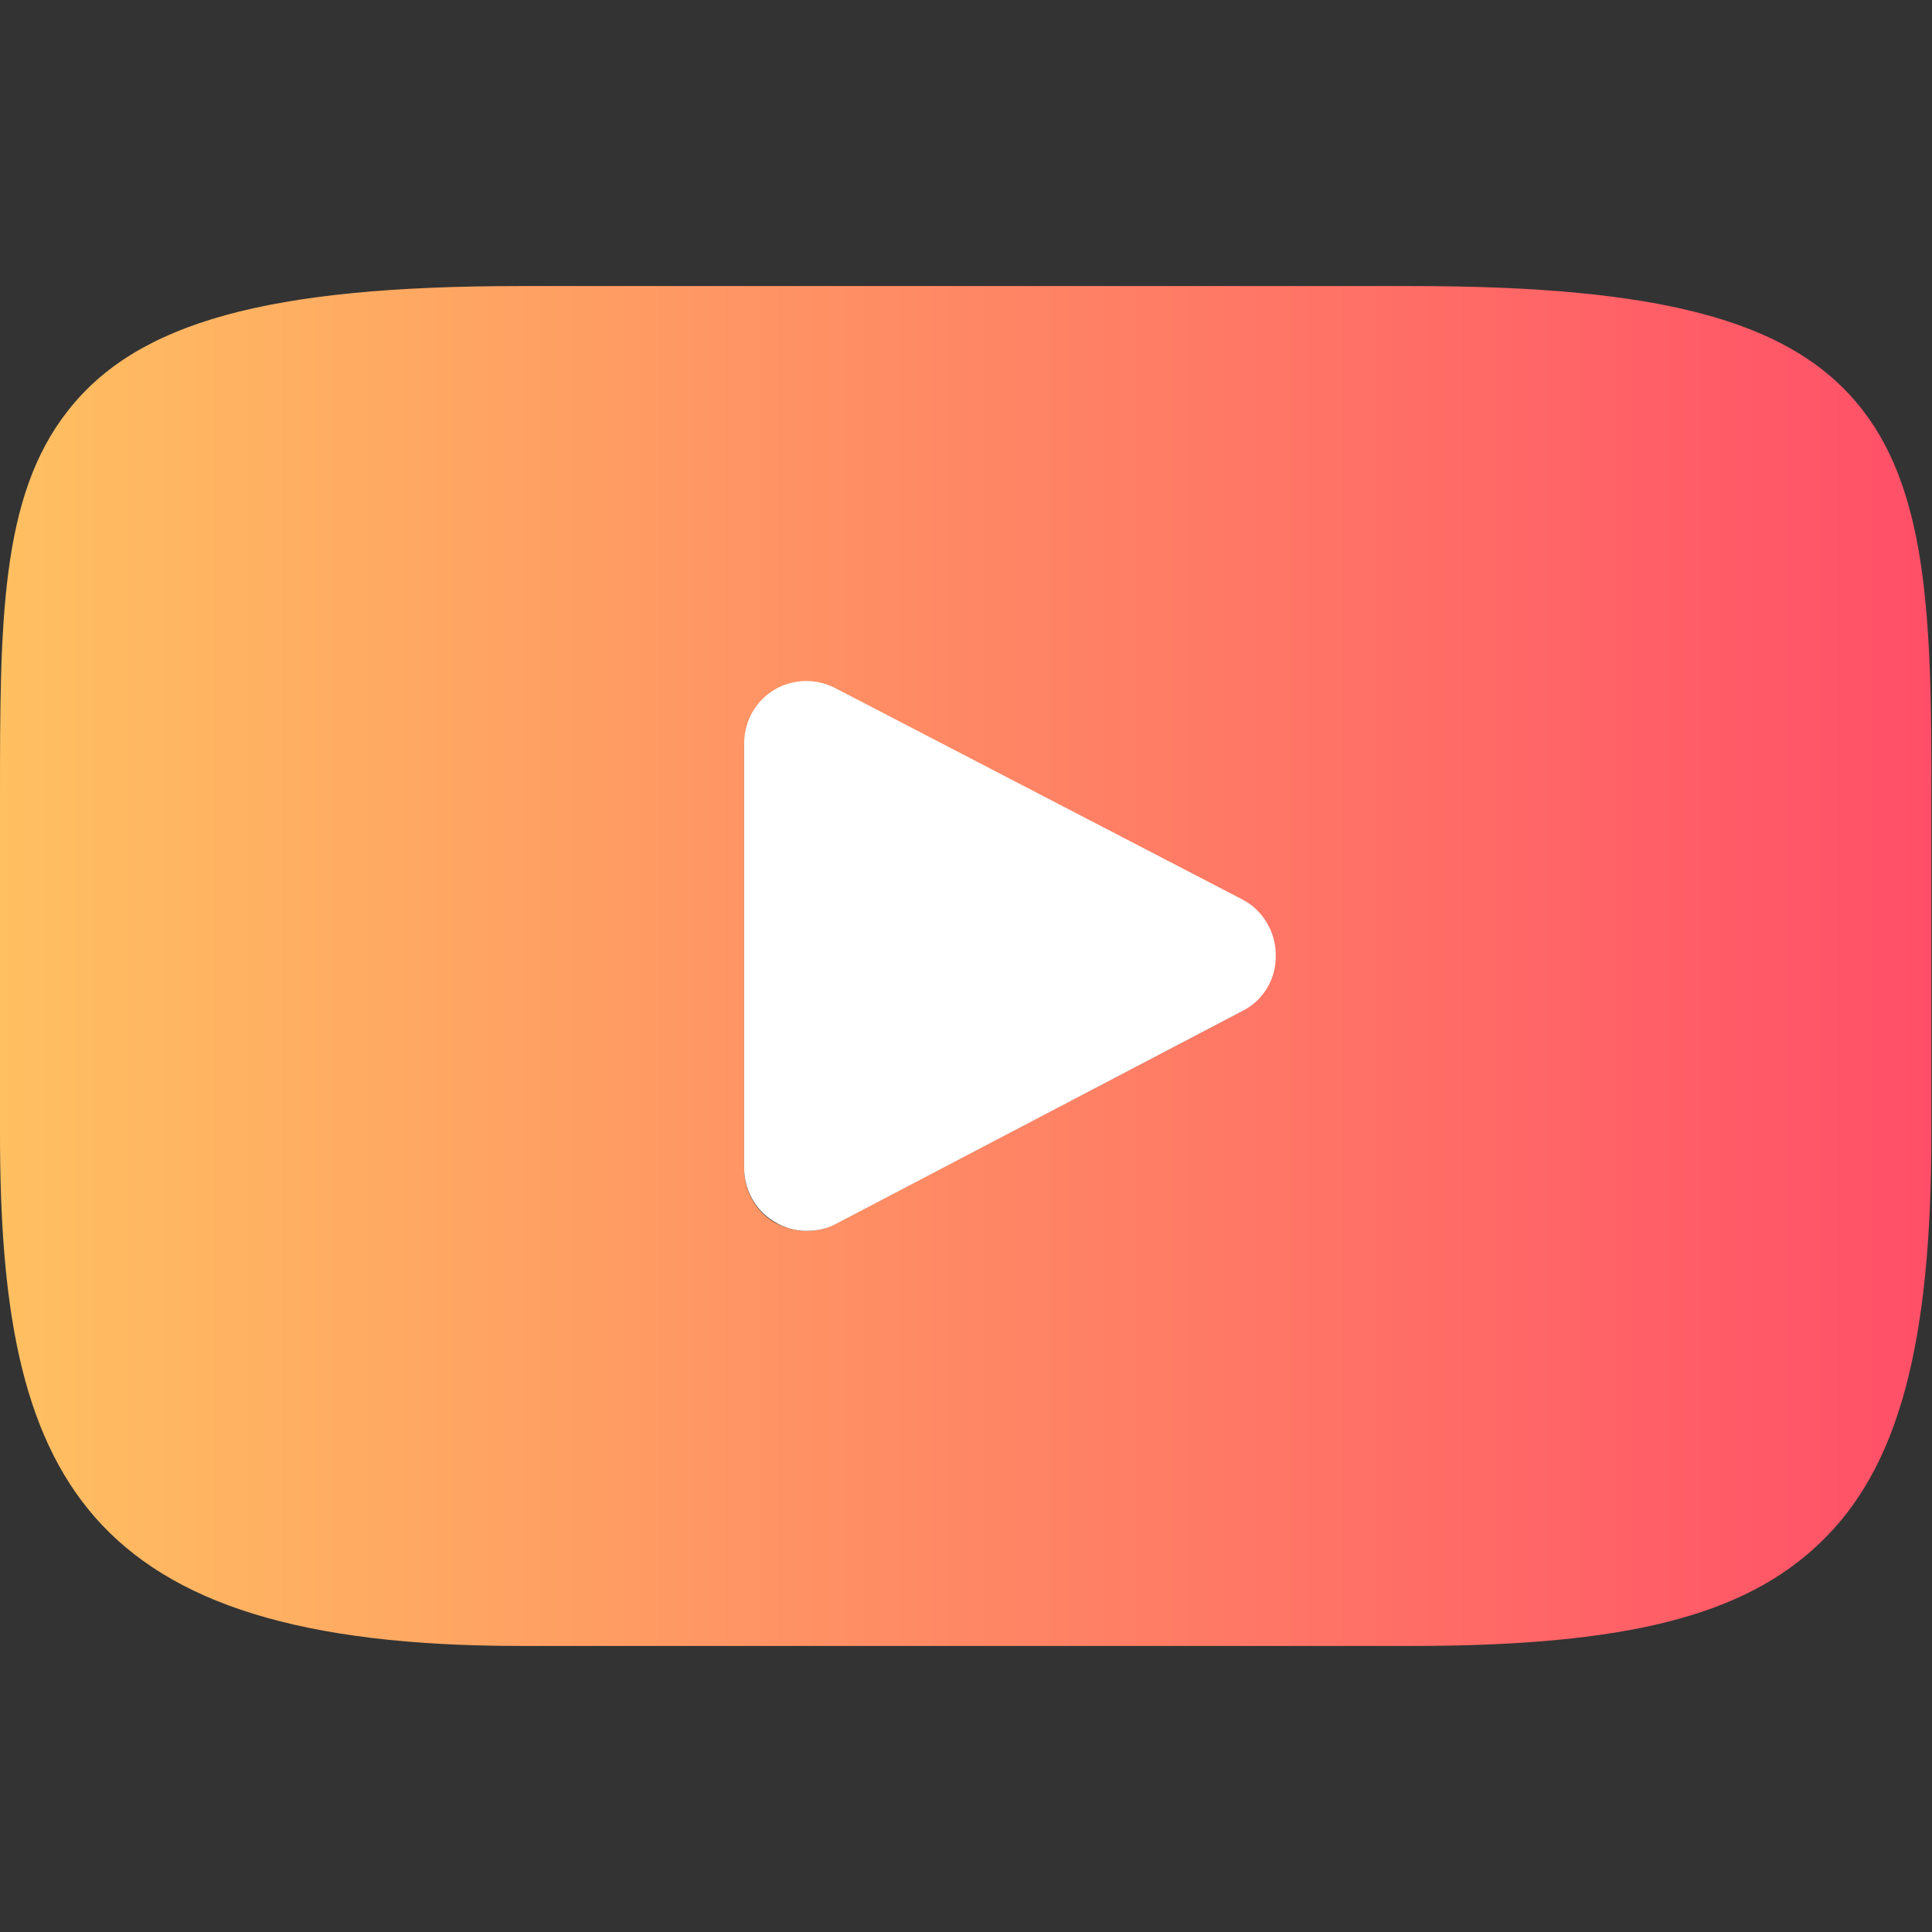
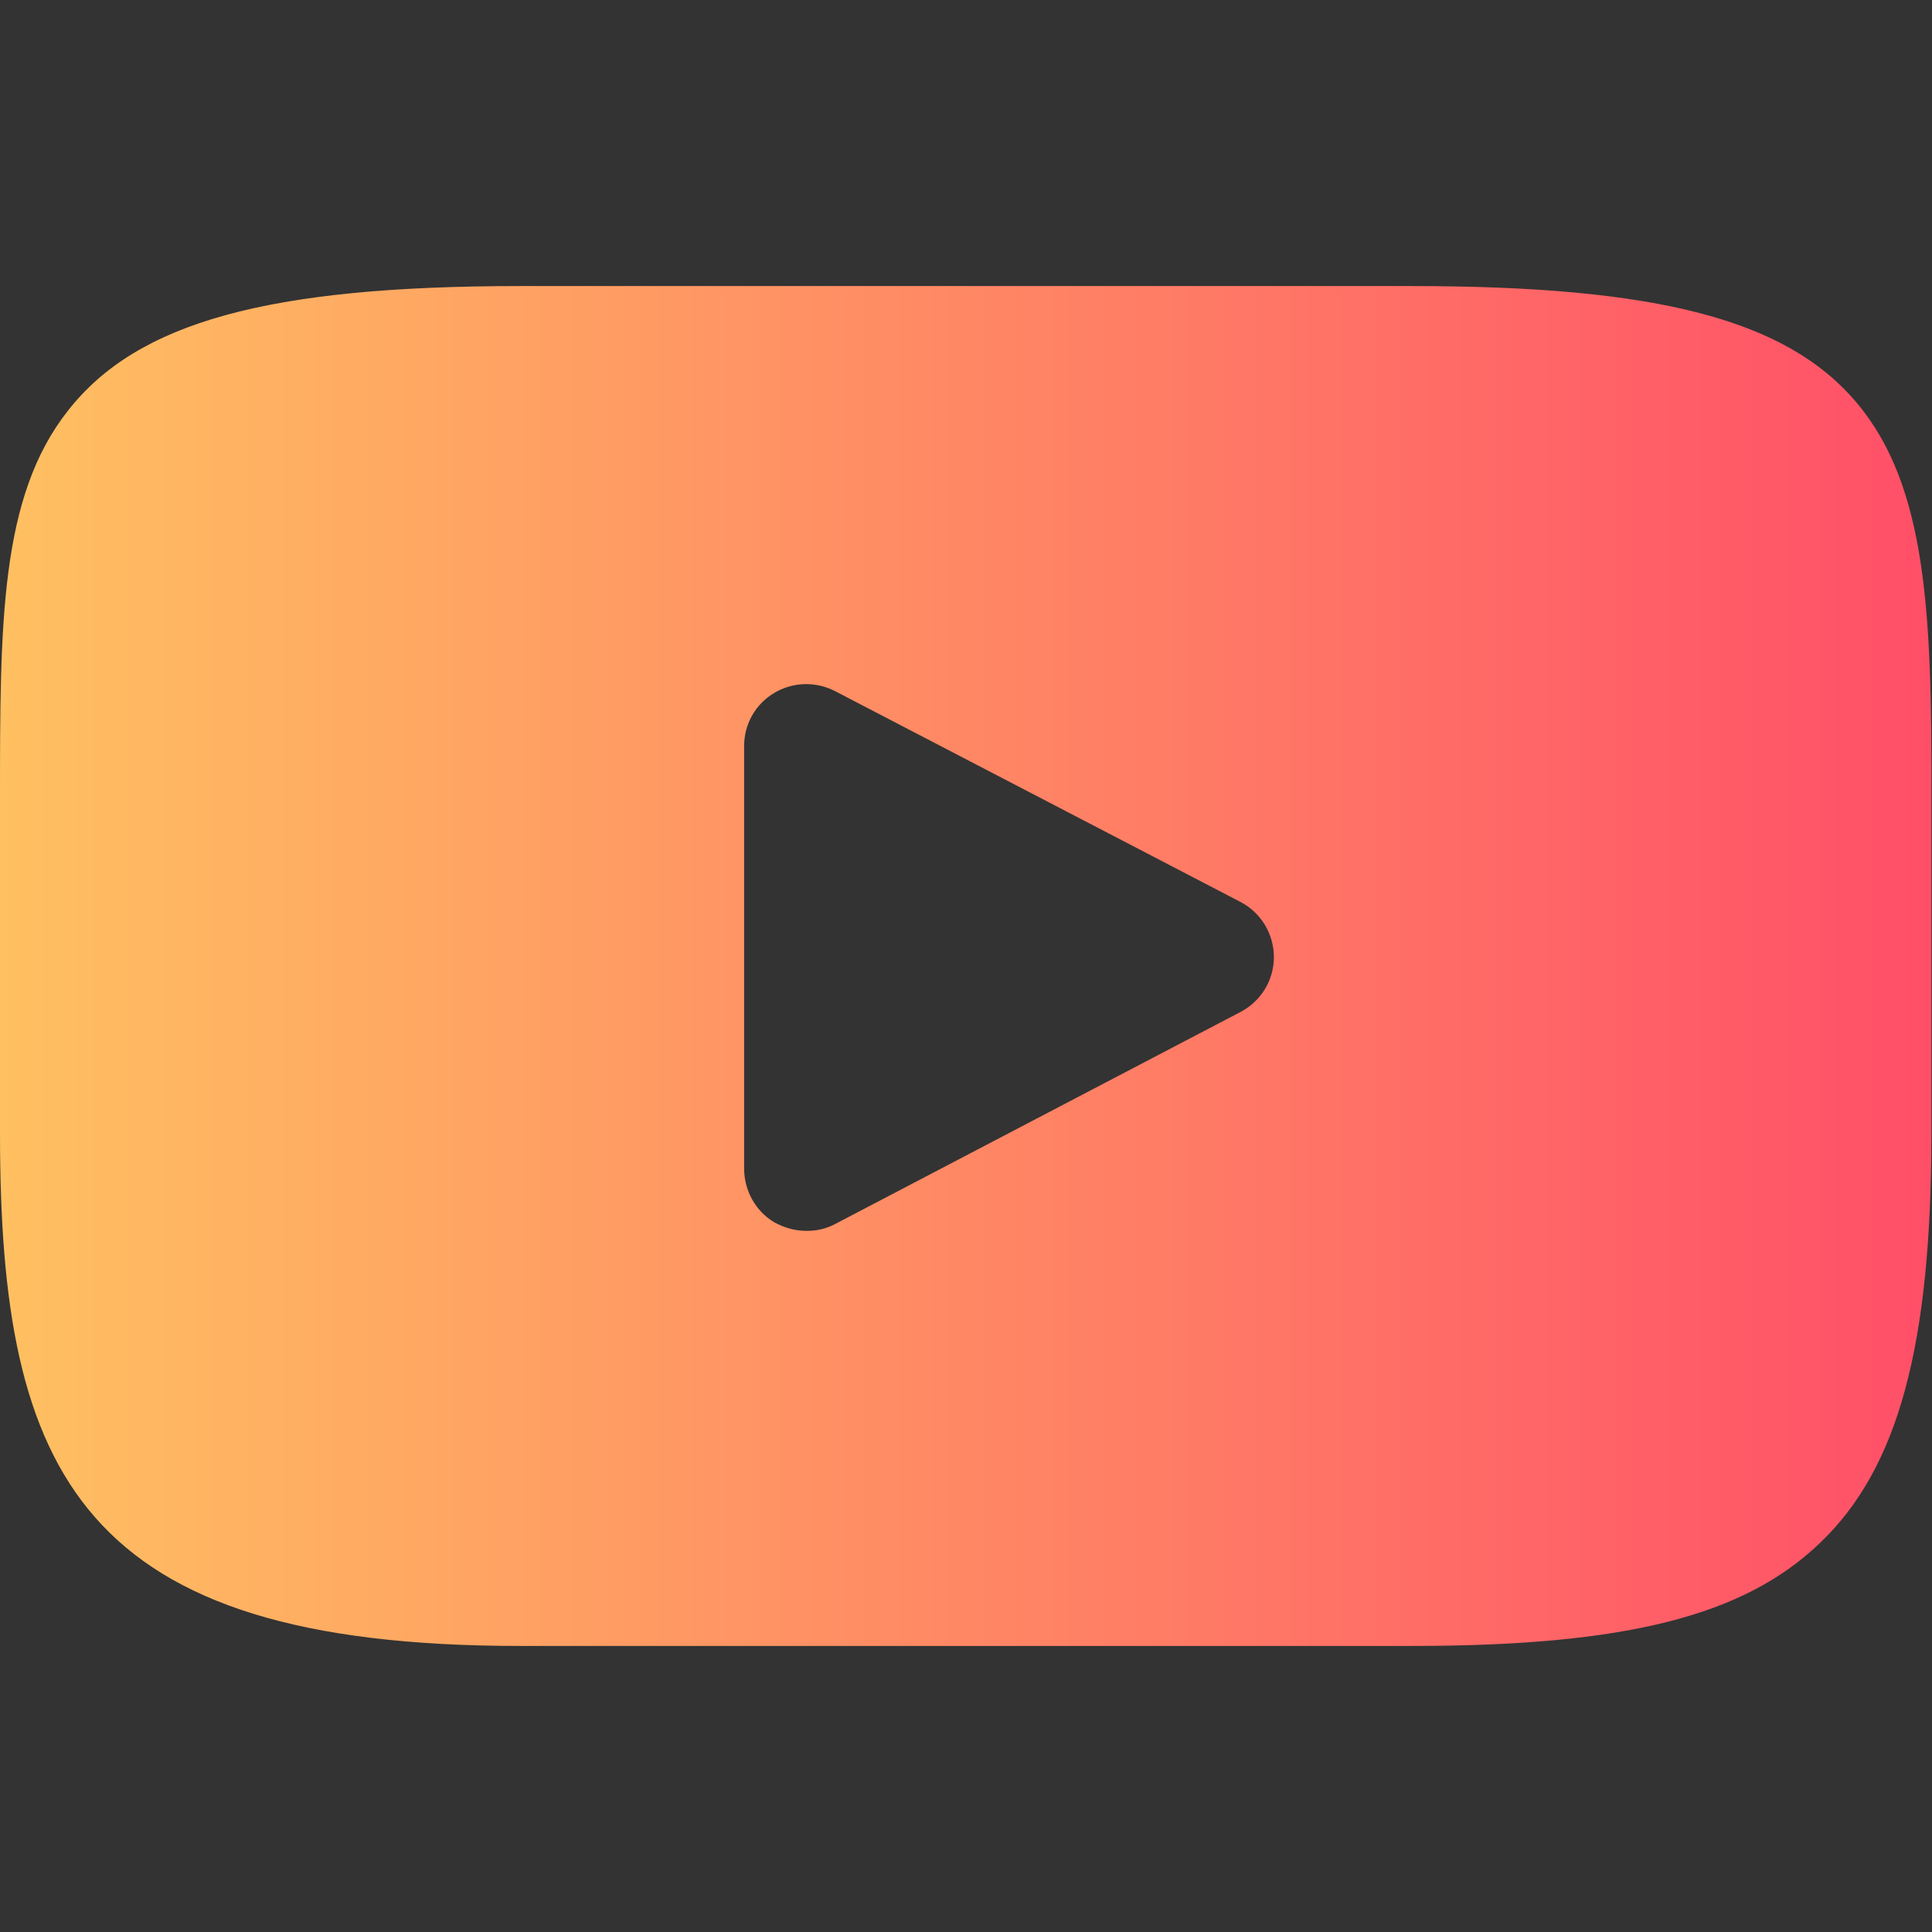
<svg xmlns="http://www.w3.org/2000/svg" version="1.1" id="Layer_1" x="0px" y="0px" width="310px" height="310px" viewBox="0 0 310 310" style="enable-background:new 0 0 310 310;" xml:space="preserve">
  <rect x="0" y="0" width="310" height="310" fill="#333333" stroke="none" />
  <style type="text/css">
	.st0{fill:url(#XMLID_2_);}
	.st1{fill:#FFFFFF;}
</style>
  <g id="XMLID_822_">
    <linearGradient id="XMLID_2_" gradientUnits="userSpaceOnUse" x1="0" y1="155" x2="310" y2="155">
      <stop offset="0" style="stop-color:#FFC061" />
      <stop offset="1" style="stop-color:#FF4F68" />
    </linearGradient>
    <path id="XMLID_823_" class="st0" d="M297.9,64.6c-11.2-13.3-31.9-18.7-71.3-18.7H83.4C43,45.9,22,51.7,10.9,65.9   C0,79.7,0,100,0,128.2v53.7c0,54.6,12.9,82.2,83.4,82.2h143.2c34.2,0,53.2-4.8,65.4-16.5c12.6-12,17.9-31.7,17.9-65.7v-53.7   C310,98.5,309.2,78,297.9,64.6z M199,162.4l-65,34c-1.5,0.8-3,1.1-4.6,1.1c-1.8,0-3.6-0.5-5.2-1.4c-3-1.8-4.8-5.1-4.8-8.6v-67.8   c0-3.5,1.8-6.7,4.8-8.5c3-1.8,6.7-1.9,9.8-0.3l65,33.8c3.3,1.7,5.4,5.1,5.4,8.9C204.4,157.3,202.3,160.7,199,162.4z" />
  </g>
-   <path class="st1" d="M199.4,162.2l-65.3,34.2c-1.5,0.8-3.1,1.1-4.7,1.1c-1.8,0-3.6-0.5-5.2-1.5c-3-1.8-4.8-5.1-4.8-8.6v-68.1  c0-3.5,1.8-6.8,4.8-8.6c3-1.8,6.7-1.9,9.8-0.3l65.3,33.9c3.3,1.7,5.4,5.2,5.4,8.9C204.8,157.1,202.7,160.5,199.4,162.2z" />
</svg>